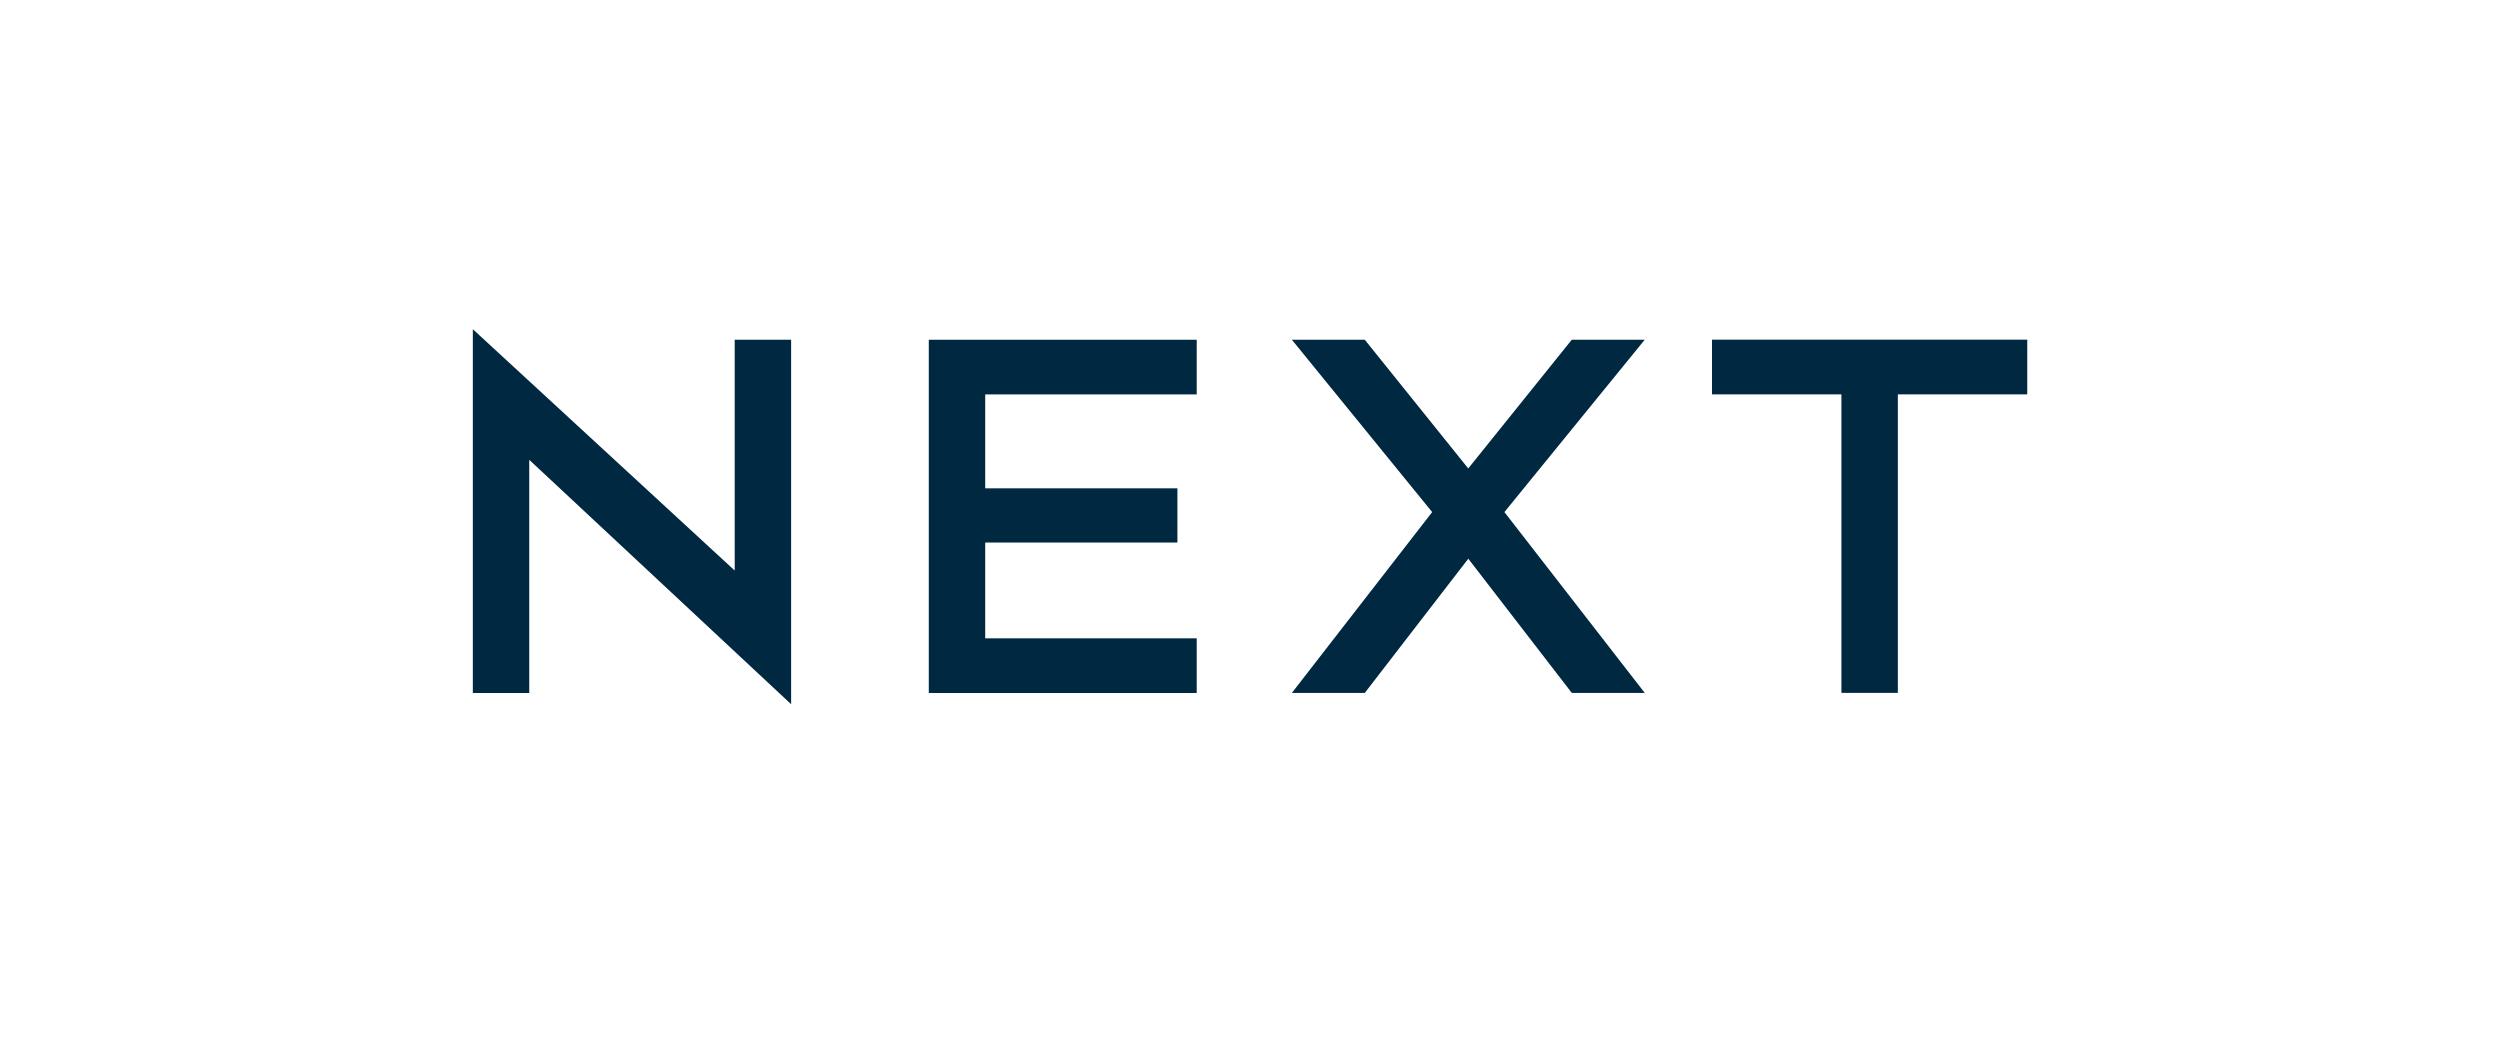
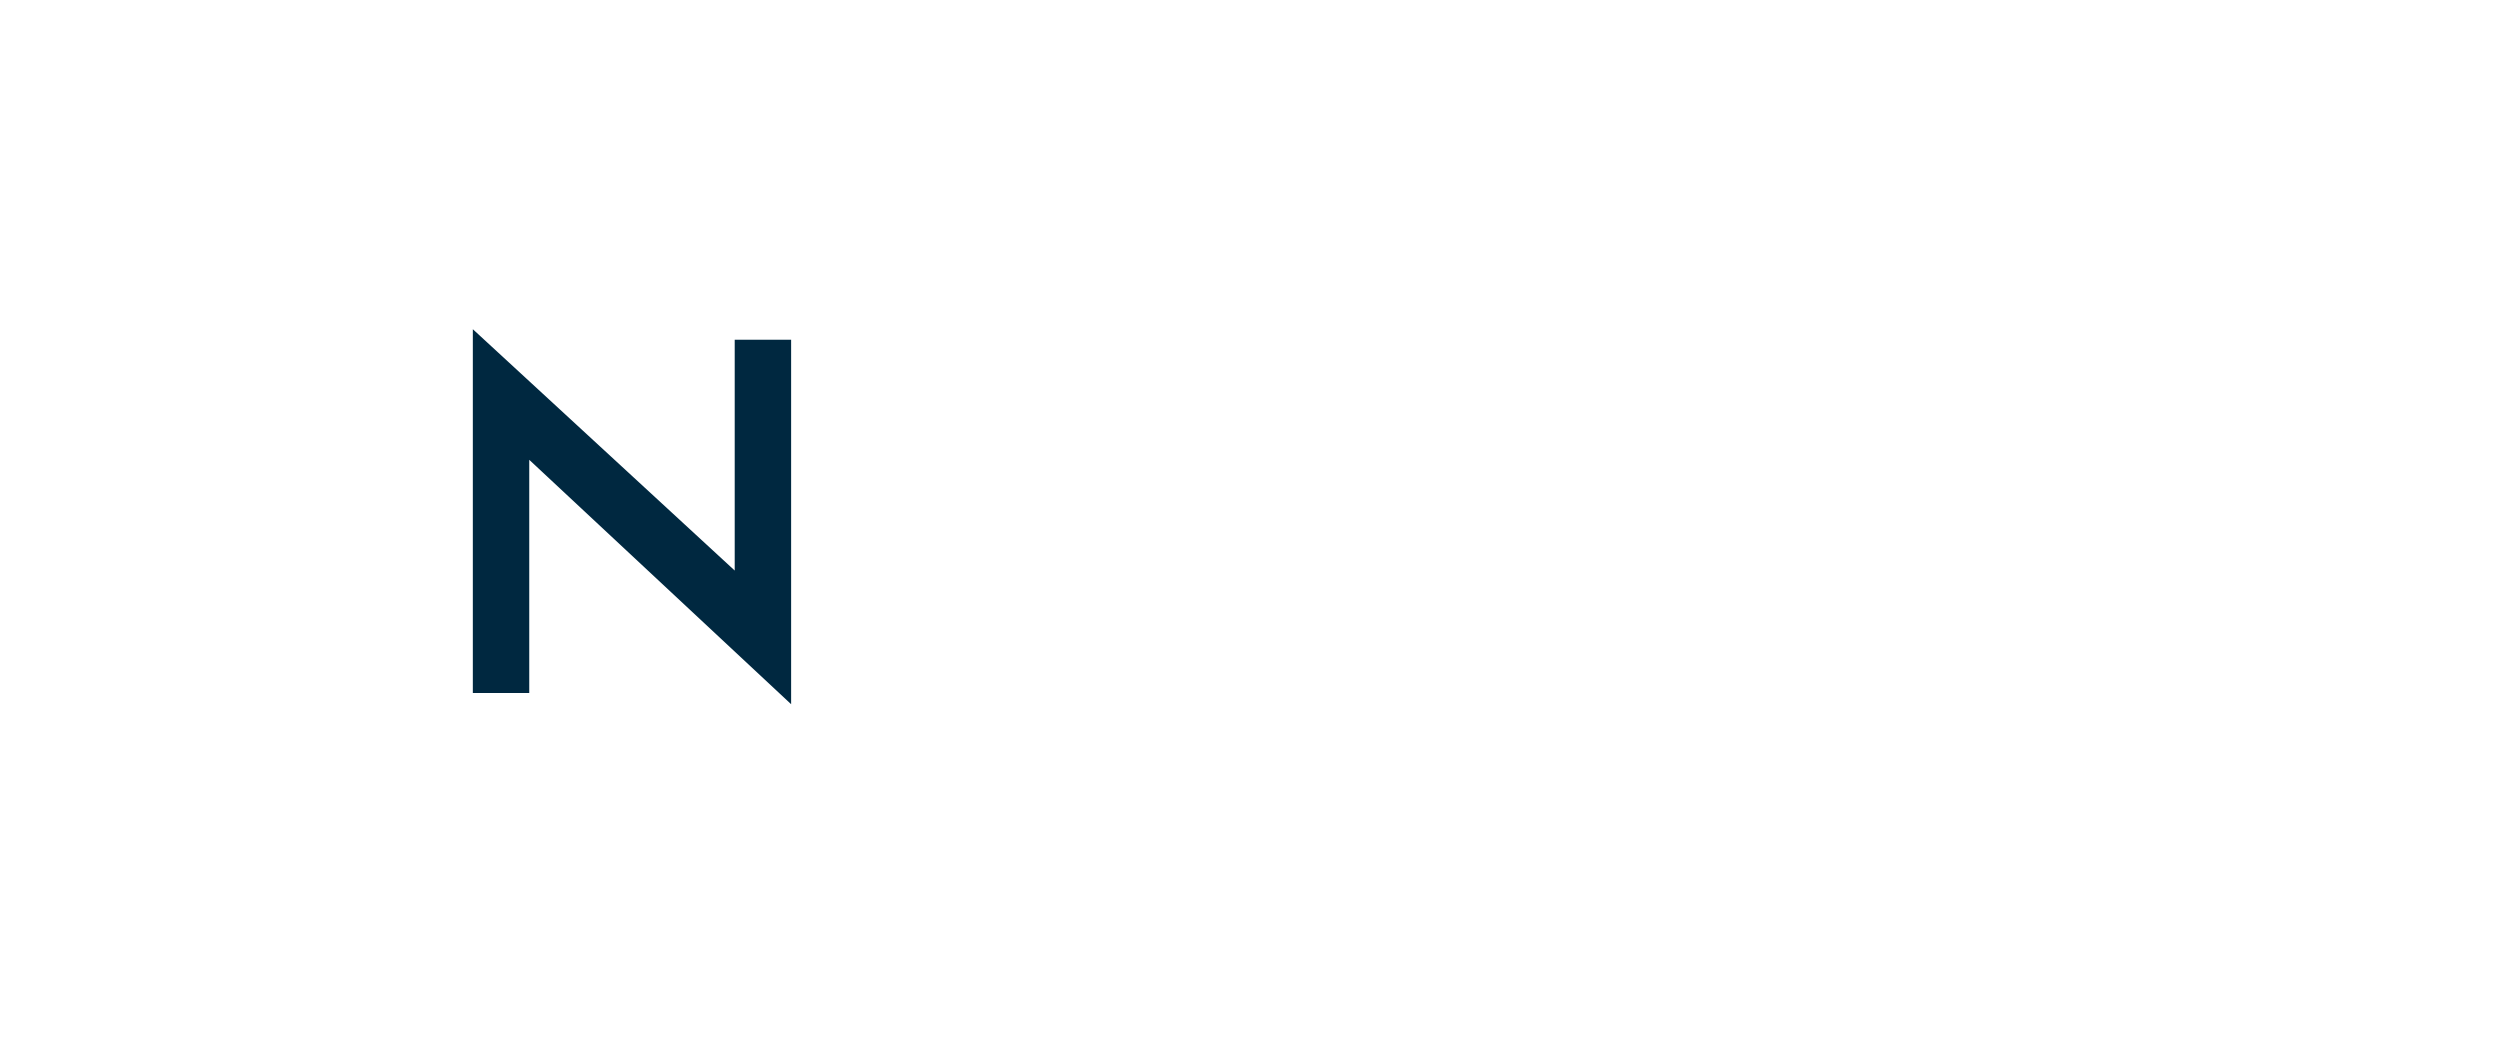
<svg xmlns="http://www.w3.org/2000/svg" id="Layer_1" data-name="Layer 1" viewBox="0 0 600 250">
  <defs>
    <style>
      .cls-1 {
        fill: none;
      }

      .cls-2 {
        fill: #002840;
      }
    </style>
  </defs>
  <g id="Logo">
-     <path id="Vector" class="cls-2" d="M222.91,166.32h64.3v-13.12h-50.76v-22.99h46.13v-13.01h-46.13v-22.54h50.76v-13.12h-64.3v84.78Z" />
-     <path id="Vector_2" data-name="Vector 2" class="cls-2" d="M410.88,81.52v13.13h31.06v71.64h13.54v-71.64h31.06v-13.13h-75.65Z" />
    <path id="Vector_3" data-name="Vector 3" class="cls-2" d="M113.48,166.32h13.54v-55.96l62.85,58.65v-87.47h-13.54v55.39l-62.85-57.92v87.32h0Z" />
-     <path id="Vector_4" data-name="Vector 4" class="cls-2" d="M377.23,81.53l-24.85,30.9-24.84-30.9h-17.5l33.68,41.37-33.68,43.41h17.5l24.85-32.22,24.85,32.22h17.51l-33.69-43.41,33.68-41.37h-17.51,0Z" />
  </g>
-   <rect class="cls-1" x="119.47" y="93.22" width="307.78" height="74.25" />
</svg>